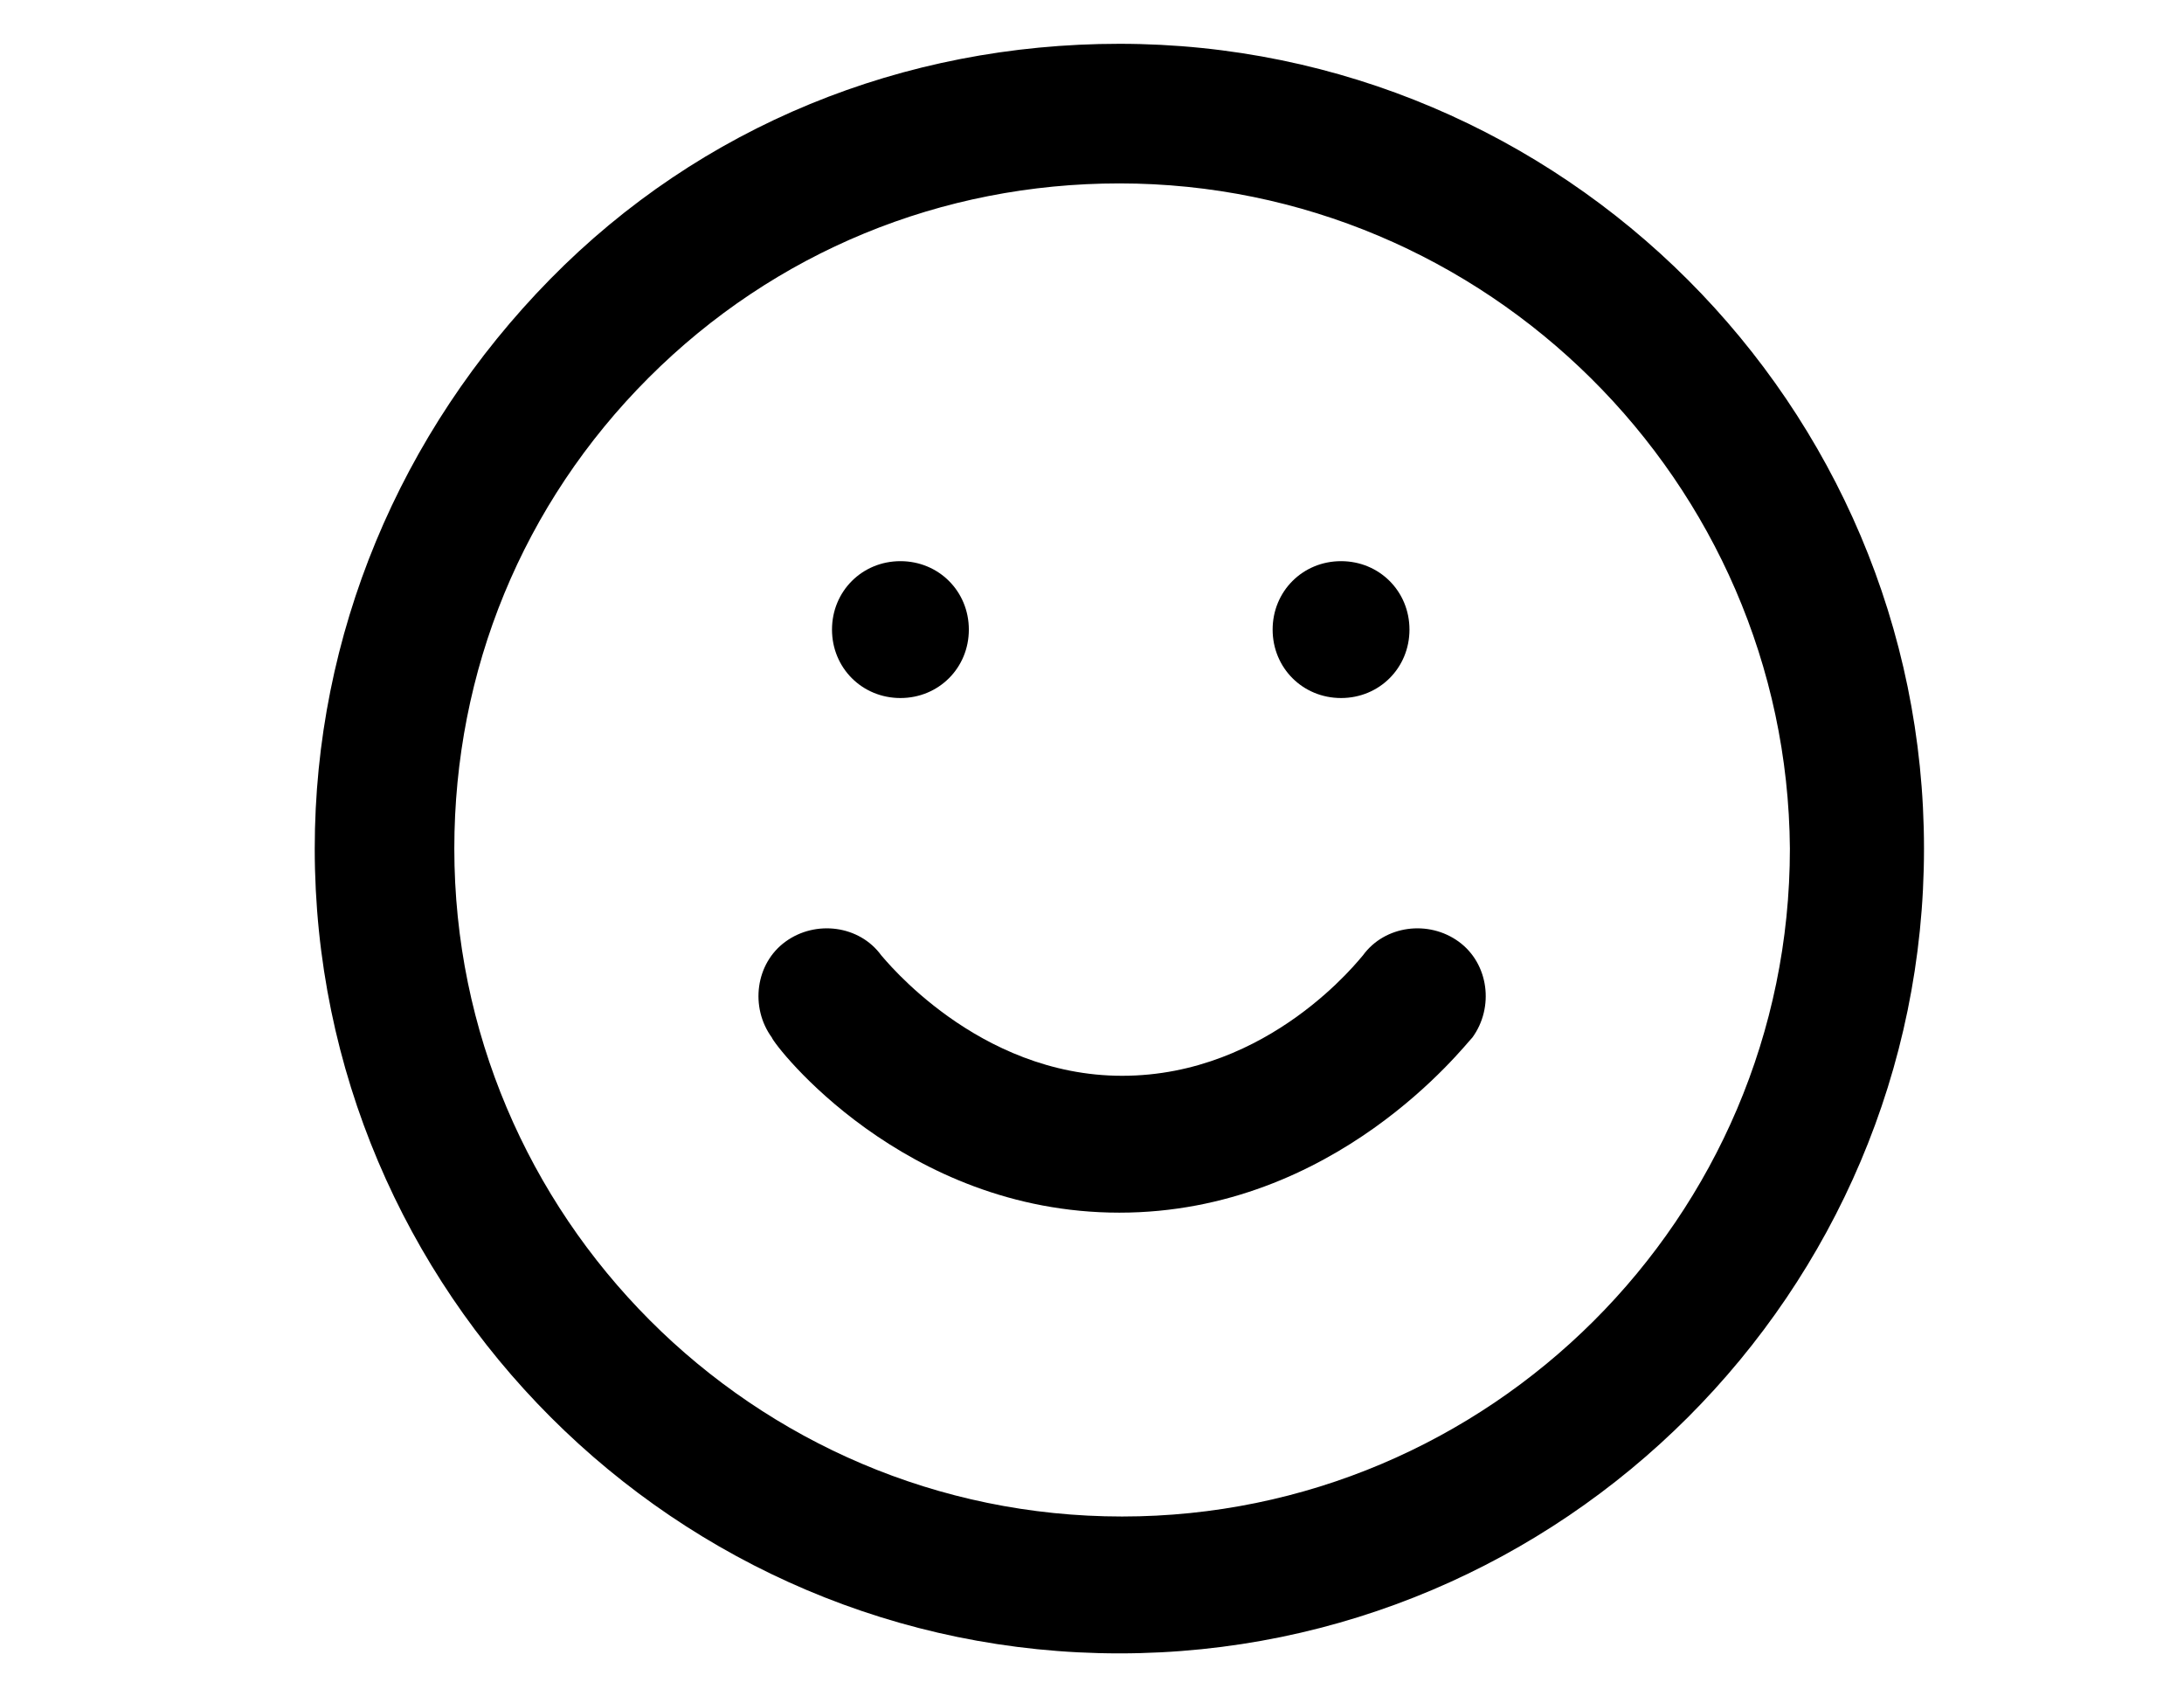
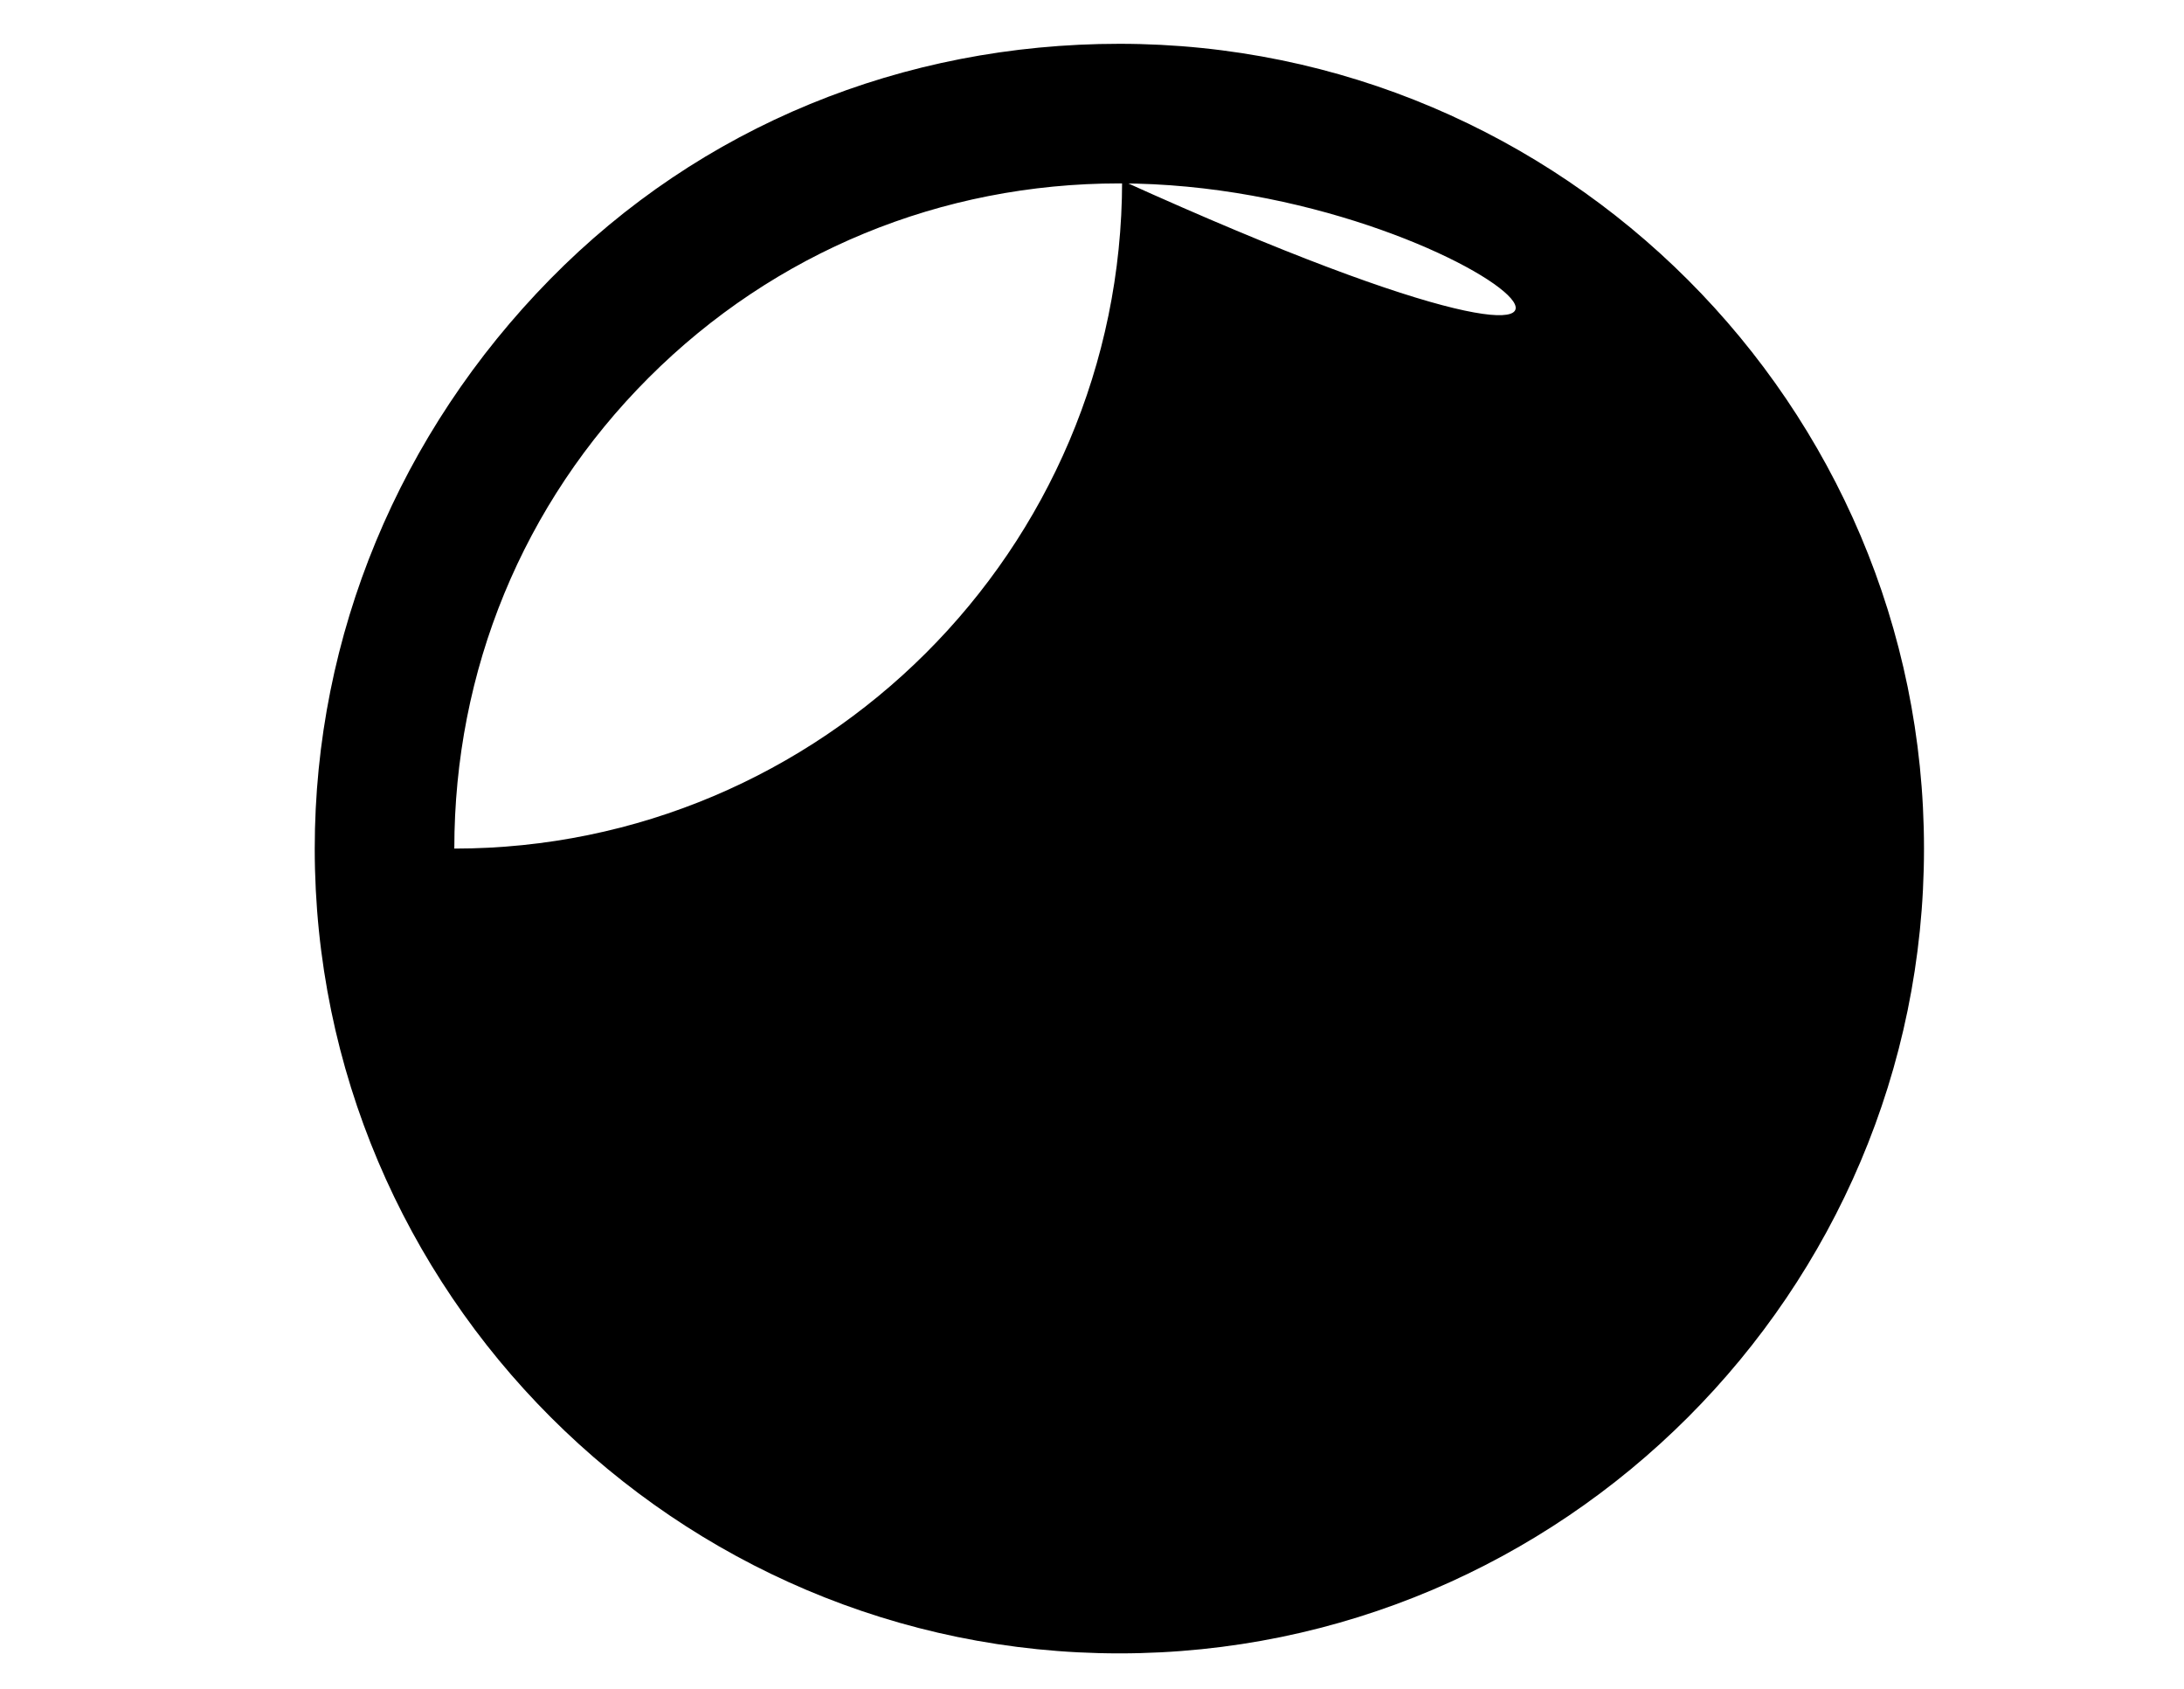
<svg xmlns="http://www.w3.org/2000/svg" version="1.1" id="Layer_1" x="0px" y="0px" viewBox="0 0 79.8 61.7" style="enable-background:new 0 0 79.8 61.7;" xml:space="preserve">
  <g id="XMLID_183_">
-     <path id="XMLID_225_" class="st0" d="M40.9,60.4c-16.2,0-29.4-13.2-29.4-29.4c0-7.8,3.1-15.2,8.6-20.8s12.9-8.6,20.8-8.6   c0,0,0,0,0,0c16.2,0,29.4,13.2,29.4,29.4S57.1,60.4,40.9,60.4z M40.9,6.7c-6.5,0-12.6,2.5-17.2,7.1c-4.6,4.6-7.1,10.7-7.1,17.2   c0,13.4,10.9,24.4,24.4,24.4c13.4,0,24.4-10.9,24.4-24.4C65.3,17.6,54.3,6.7,40.9,6.7z" />
+     <path id="XMLID_225_" class="st0" d="M40.9,60.4c-16.2,0-29.4-13.2-29.4-29.4c0-7.8,3.1-15.2,8.6-20.8s12.9-8.6,20.8-8.6   c0,0,0,0,0,0c16.2,0,29.4,13.2,29.4,29.4S57.1,60.4,40.9,60.4z M40.9,6.7c-6.5,0-12.6,2.5-17.2,7.1c-4.6,4.6-7.1,10.7-7.1,17.2   c13.4,0,24.4-10.9,24.4-24.4C65.3,17.6,54.3,6.7,40.9,6.7z" />
    <path id="XMLID_222_" class="st0" d="M40.9,44.3c-7.9,0-12.6-6.1-12.7-6.4c-0.8-1.1-0.6-2.7,0.5-3.5c1.1-0.8,2.7-0.6,3.5,0.5   c0.1,0.1,3.5,4.4,8.8,4.4c5.4,0,8.7-4.3,8.8-4.4c0.8-1.1,2.4-1.3,3.5-0.5c1.1,0.8,1.3,2.4,0.5,3.5C53.5,38.2,48.8,44.3,40.9,44.3z" />
-     <path id="XMLID_219_" class="st0" d="M32.9,25.5c-1.4,0-2.5-1.1-2.5-2.5s1.1-2.5,2.5-2.5h0c1.4,0,2.5,1.1,2.5,2.5   S34.3,25.5,32.9,25.5z" />
    <path id="XMLID_218_" class="st0" d="M49,25.5c-1.4,0-2.5-1.1-2.5-2.5s1.1-2.5,2.5-2.5h0c1.4,0,2.5,1.1,2.5,2.5S50.4,25.5,49,25.5z   " />
  </g>
</svg>